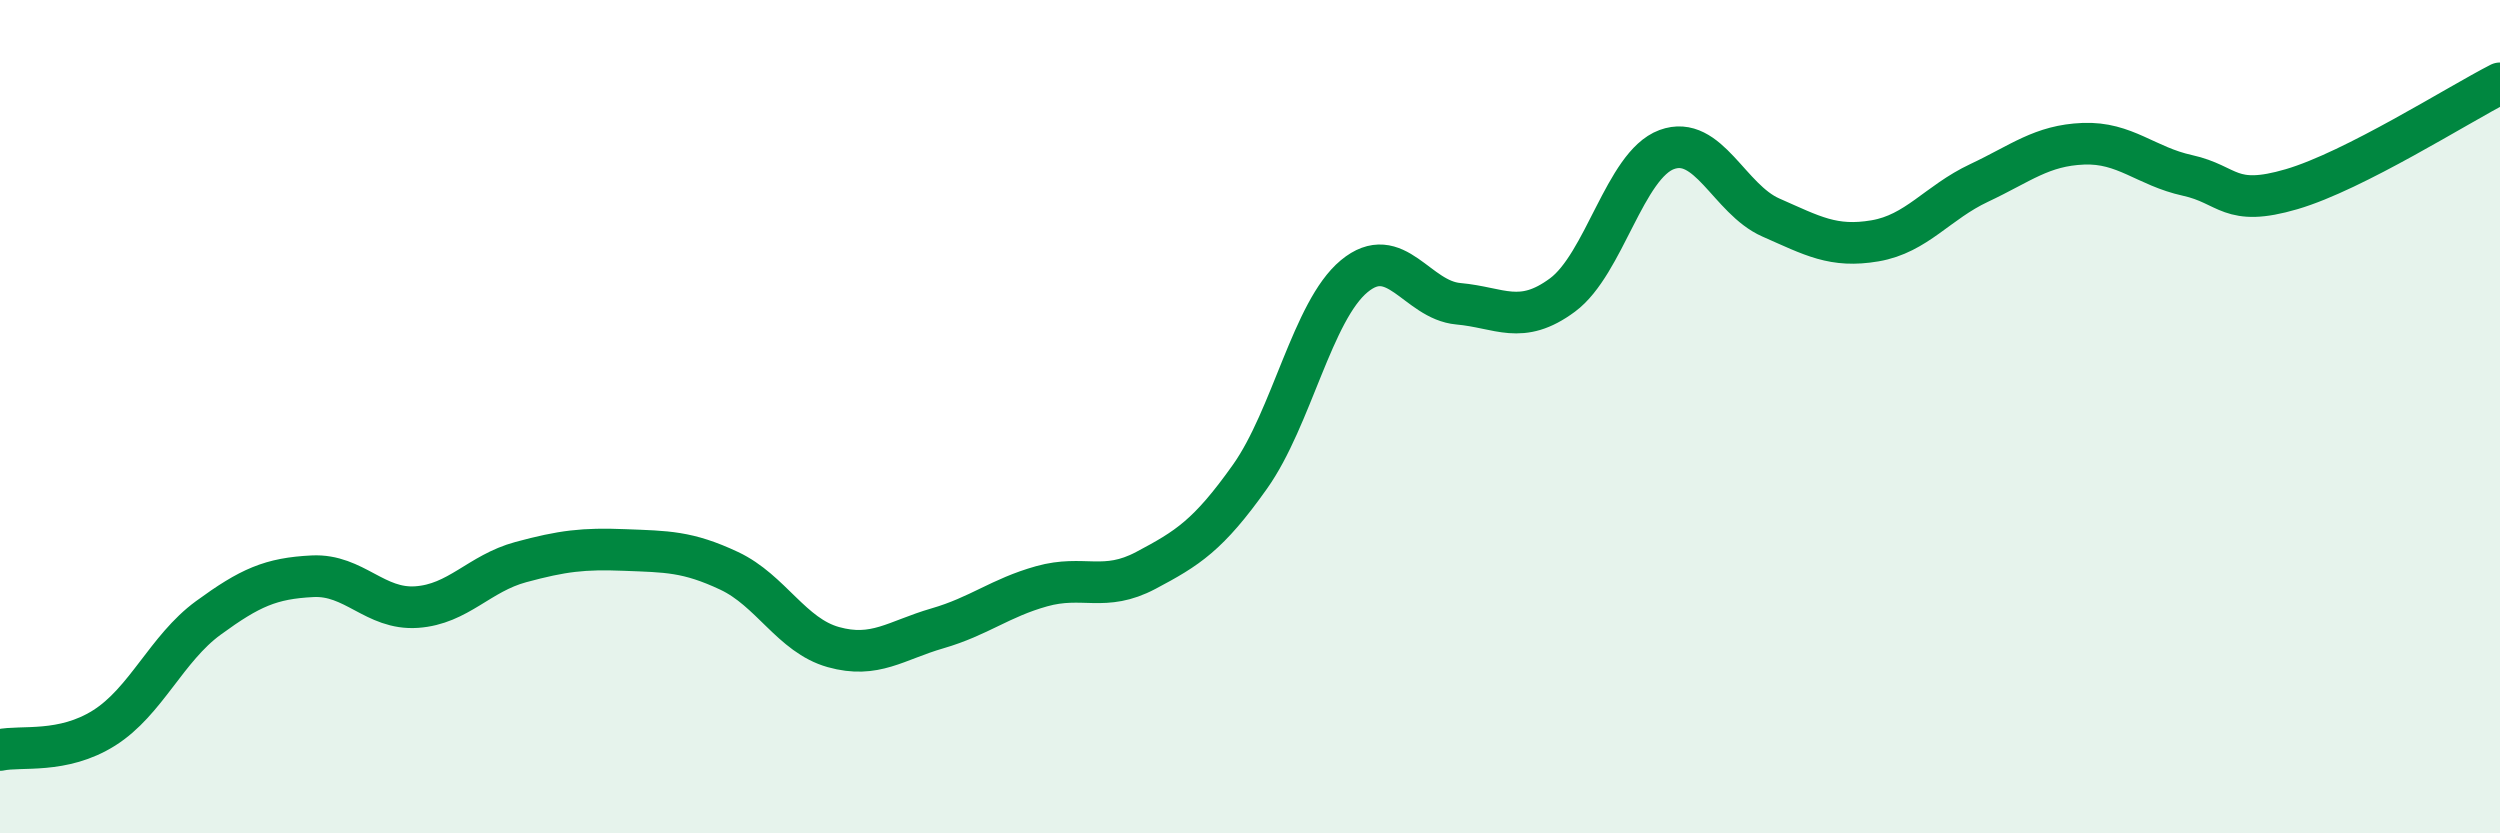
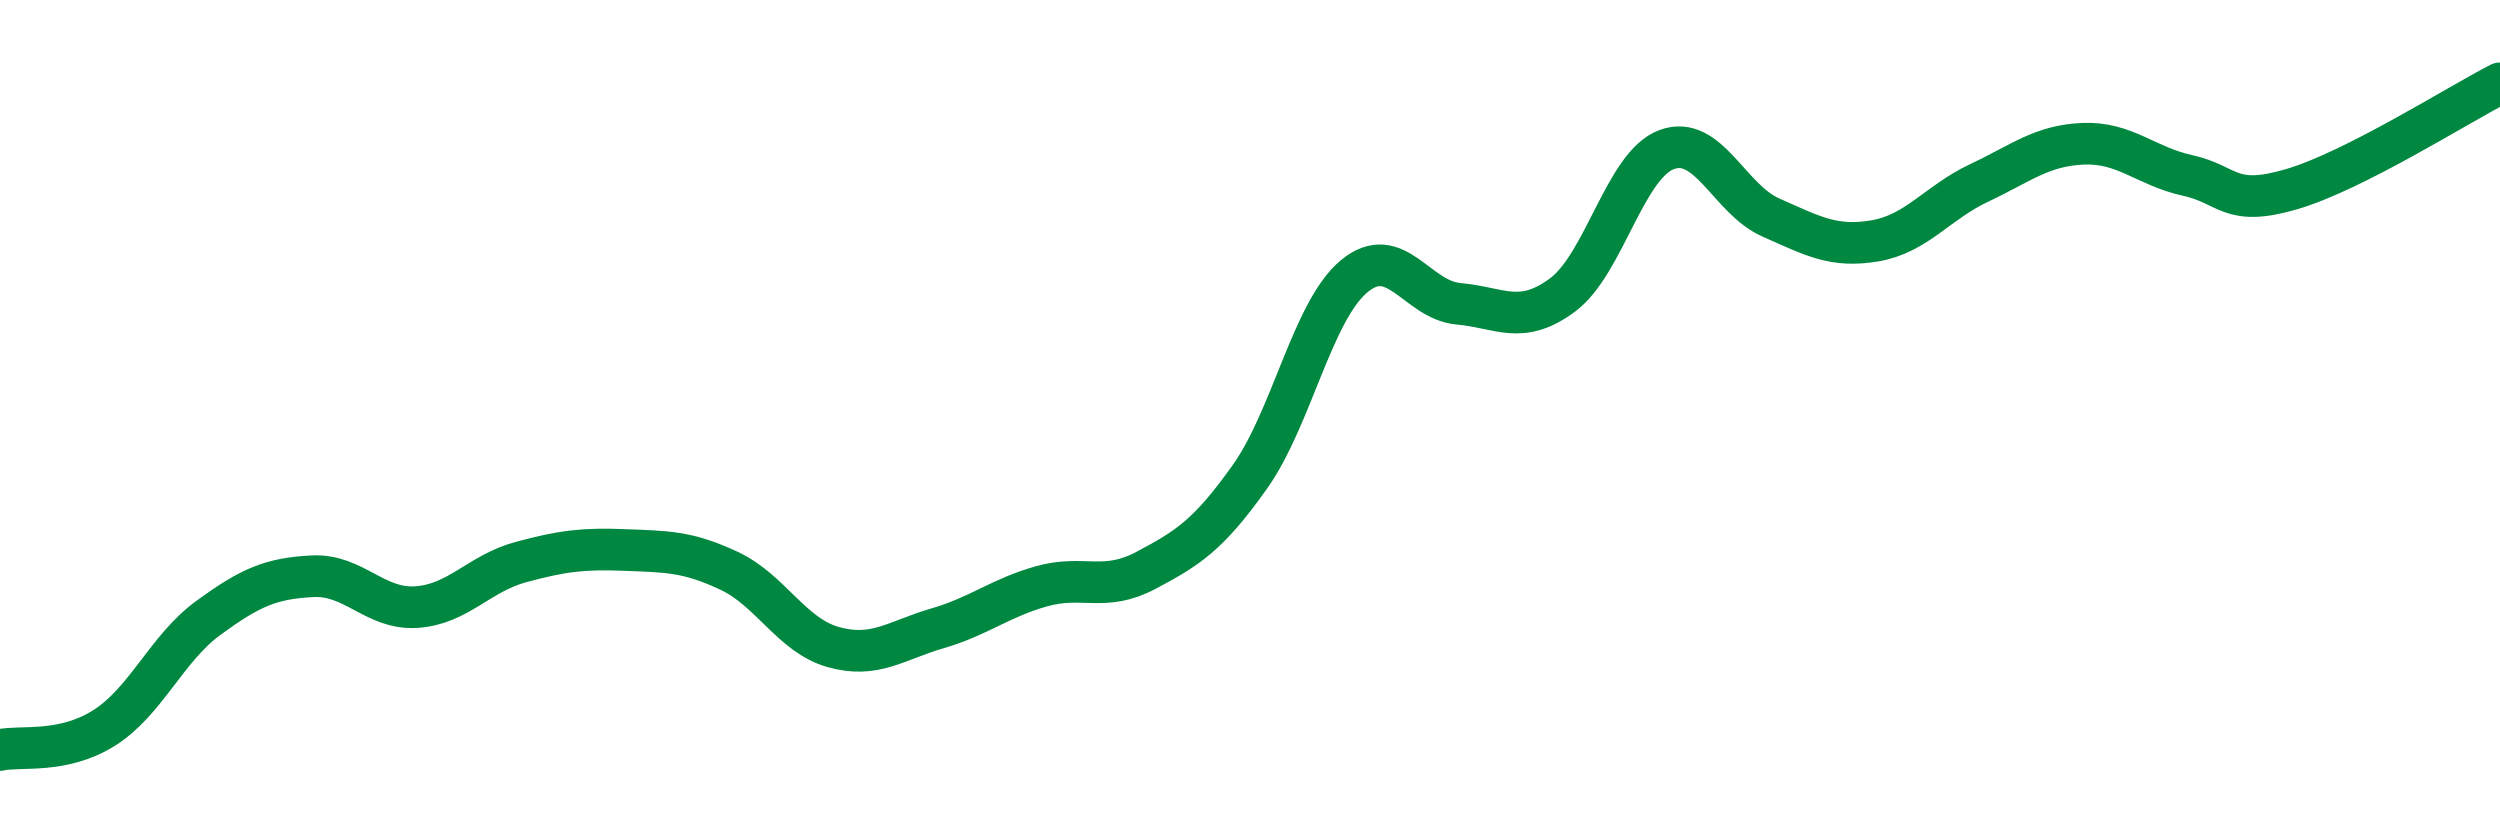
<svg xmlns="http://www.w3.org/2000/svg" width="60" height="20" viewBox="0 0 60 20">
-   <path d="M 0,18 C 0.5,17.89 1.5,18.1 2.5,17.47 C 3.5,16.84 4,15.56 5,14.83 C 6,14.1 6.5,13.88 7.5,13.83 C 8.5,13.78 9,14.64 10,14.57 C 11,14.5 11.5,13.76 12.5,13.49 C 13.5,13.22 14,13.16 15,13.2 C 16,13.24 16.5,13.23 17.5,13.7 C 18.5,14.17 19,15.25 20,15.53 C 21,15.81 21.5,15.37 22.5,15.08 C 23.5,14.79 24,14.35 25,14.07 C 26,13.79 26.5,14.22 27.5,13.69 C 28.5,13.16 29,12.85 30,11.44 C 31,10.03 31.5,7.46 32.5,6.63 C 33.5,5.8 34,7.2 35,7.29 C 36,7.38 36.5,7.82 37.5,7.08 C 38.5,6.34 39,3.96 40,3.59 C 41,3.22 41.5,4.78 42.5,5.22 C 43.5,5.66 44,5.95 45,5.78 C 46,5.61 46.5,4.86 47.5,4.39 C 48.5,3.92 49,3.49 50,3.45 C 51,3.41 51.5,3.99 52.5,4.21 C 53.5,4.43 53.5,4.98 55,4.54 C 56.5,4.1 59,2.51 60,2L60 20L0 20Z" fill="#008740" opacity="0.1" stroke-linecap="round" stroke-linejoin="round" />
  <path d="M 0,18 C 0.5,17.89 1.5,18.1 2.5,17.47 C 3.5,16.84 4,15.56 5,14.83 C 6,14.1 6.5,13.88 7.5,13.83 C 8.5,13.78 9,14.64 10,14.57 C 11,14.5 11.5,13.76 12.5,13.49 C 13.5,13.22 14,13.16 15,13.2 C 16,13.24 16.5,13.23 17.5,13.7 C 18.5,14.17 19,15.25 20,15.53 C 21,15.81 21.5,15.37 22.5,15.08 C 23.5,14.79 24,14.35 25,14.07 C 26,13.79 26.5,14.22 27.5,13.69 C 28.5,13.16 29,12.85 30,11.44 C 31,10.03 31.5,7.46 32.5,6.63 C 33.5,5.8 34,7.2 35,7.29 C 36,7.38 36.5,7.82 37.5,7.08 C 38.5,6.34 39,3.96 40,3.59 C 41,3.22 41.5,4.78 42.5,5.22 C 43.5,5.66 44,5.95 45,5.78 C 46,5.61 46.5,4.86 47.5,4.39 C 48.5,3.92 49,3.49 50,3.45 C 51,3.41 51.5,3.99 52.5,4.21 C 53.5,4.43 53.5,4.98 55,4.54 C 56.5,4.1 59,2.51 60,2" stroke="#008740" stroke-width="1" fill="none" stroke-linecap="round" stroke-linejoin="round" />
</svg>